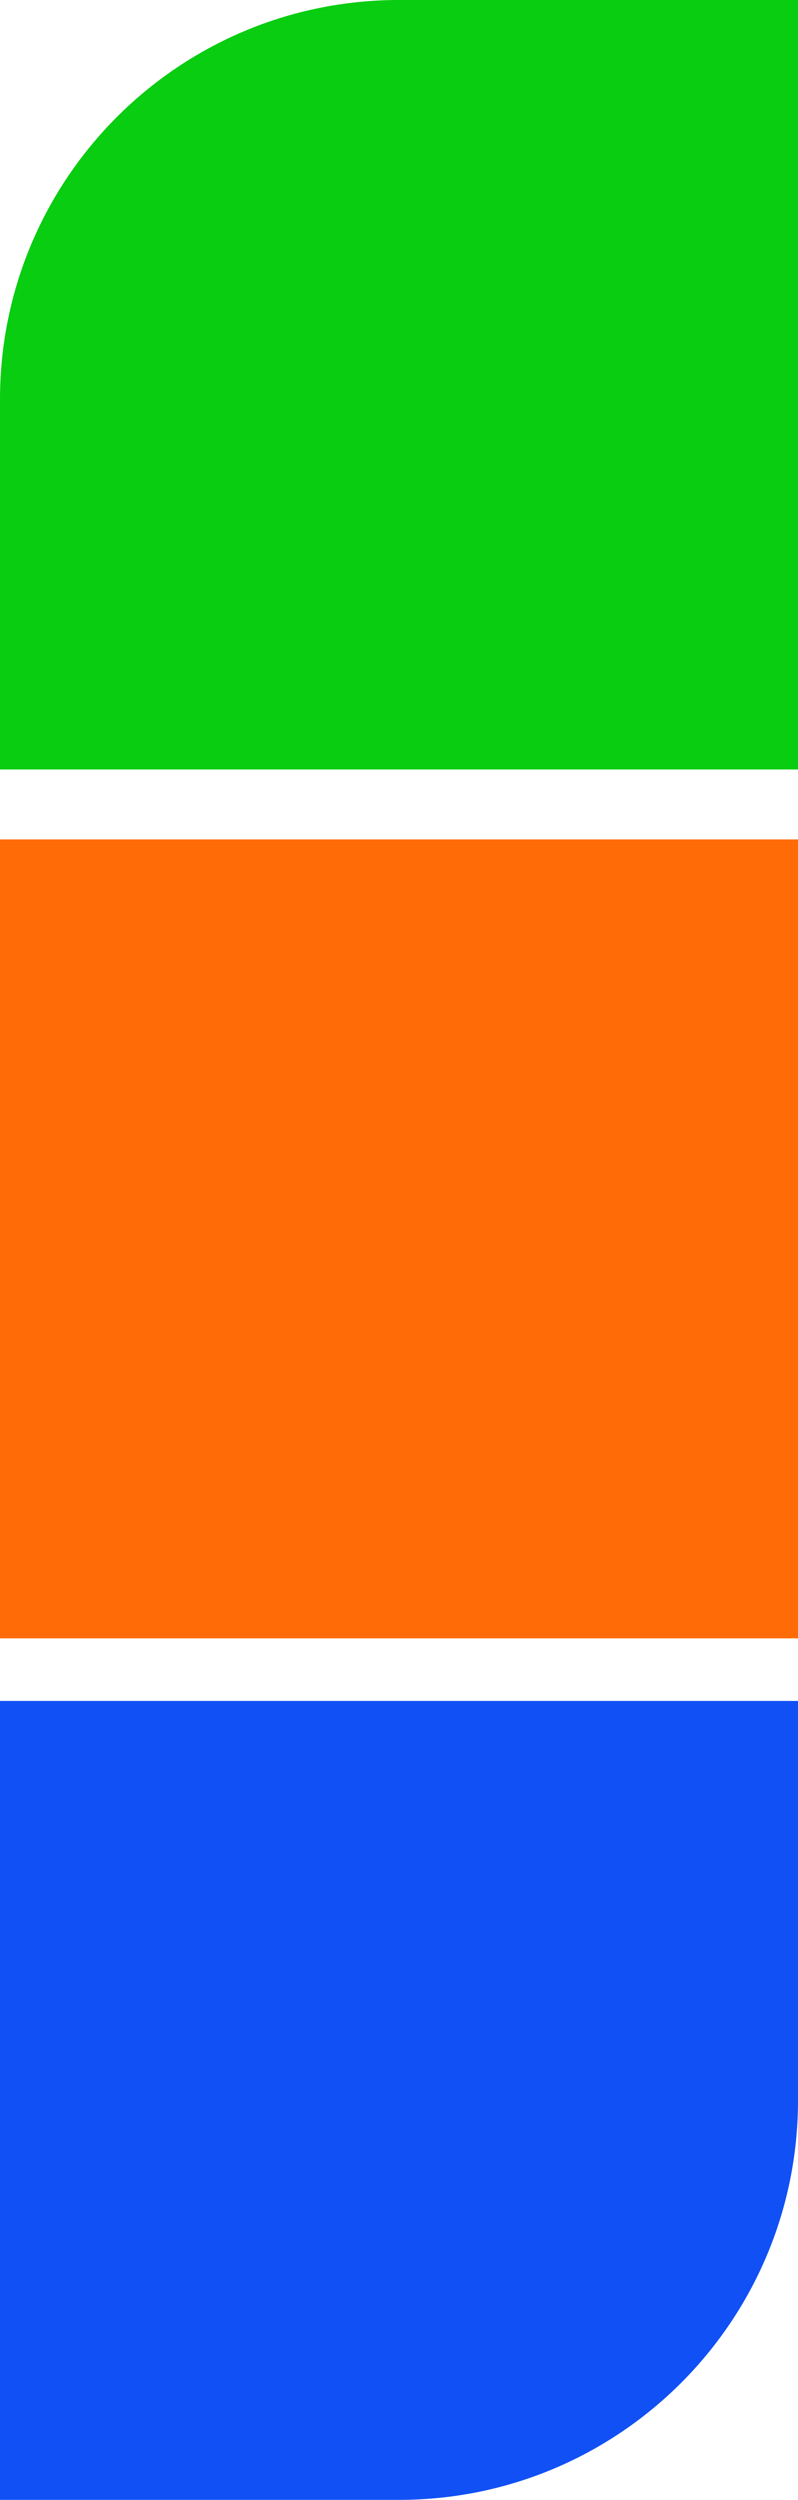
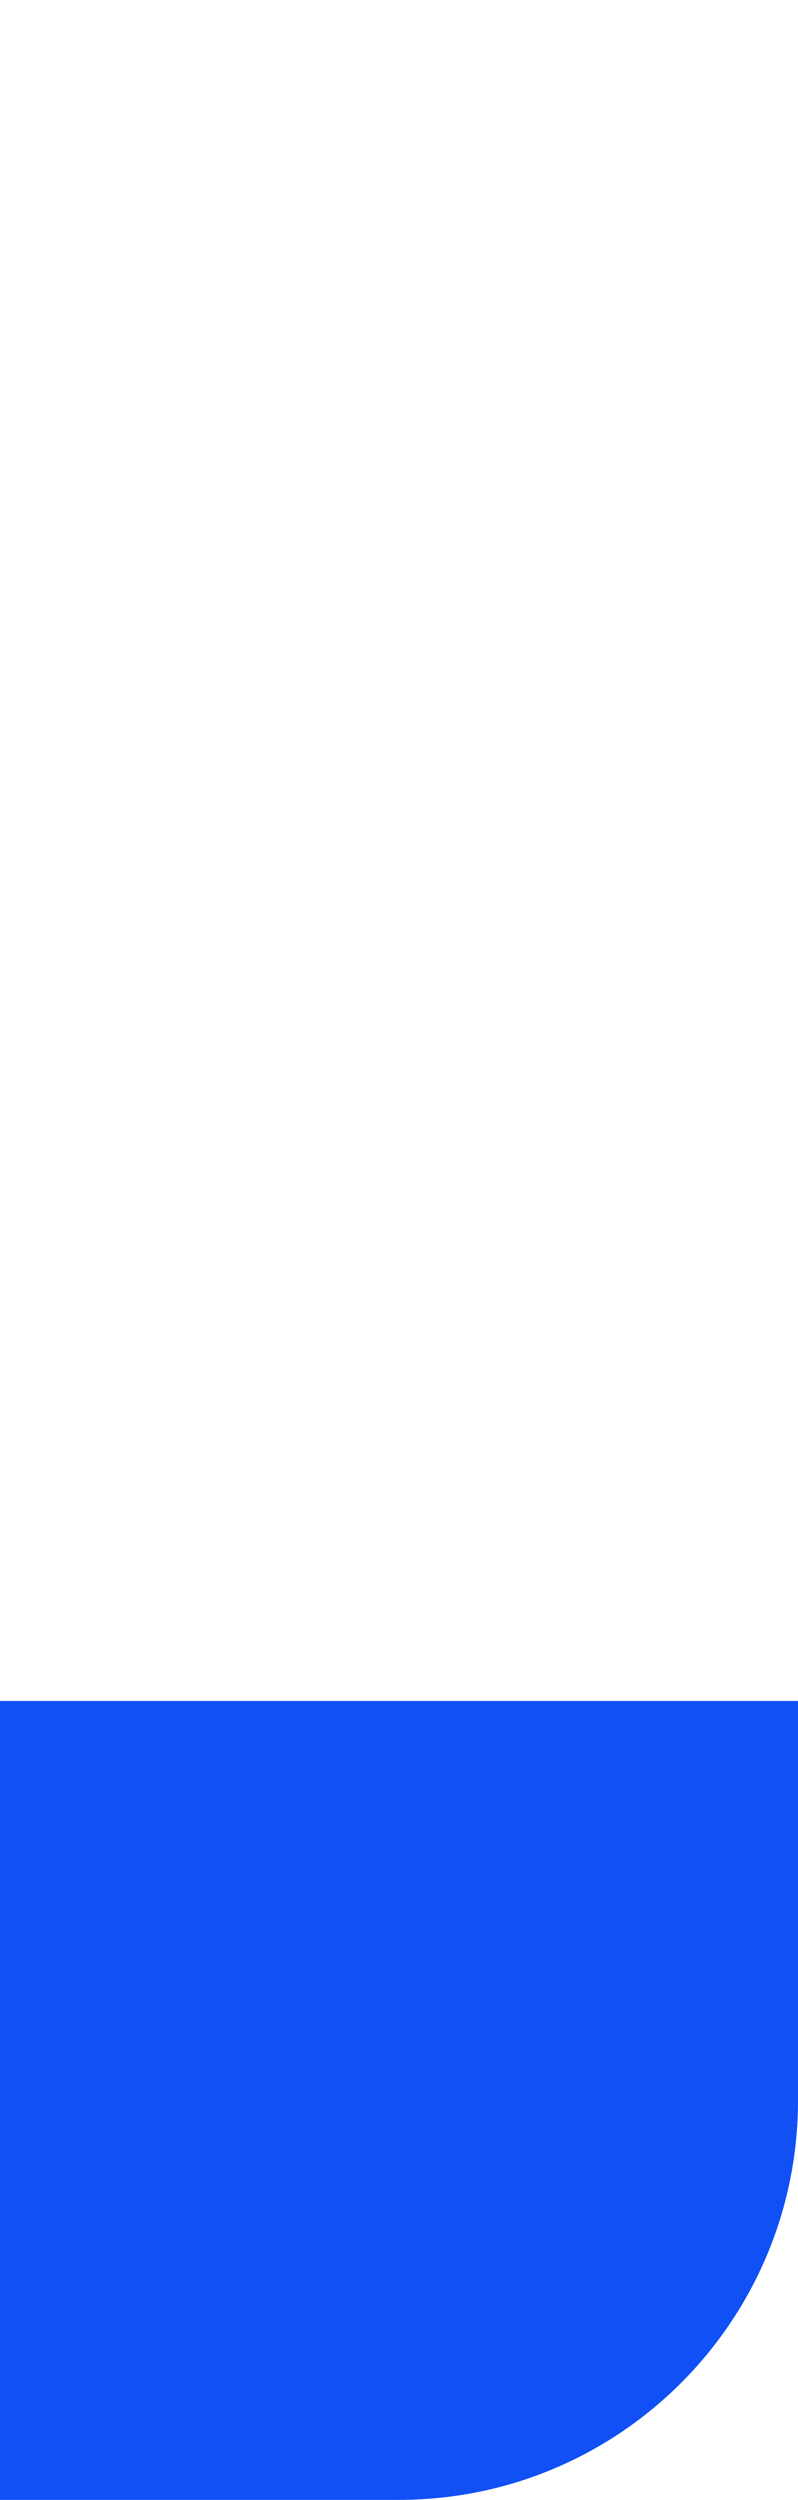
<svg xmlns="http://www.w3.org/2000/svg" width="217" height="679" viewBox="0 0 217 679" fill="none">
  <path d="M0 462H217V570.5C217 630.423 168.423 679 108.5 679H0V462Z" fill="#1050F5" />
-   <path d="M0 108.5C0 48.577 48.577 0 108.5 0H217V209H0V108.5Z" fill="#08CD10" />
-   <rect y="228" width="217" height="217" fill="#FF6B07" />
</svg>